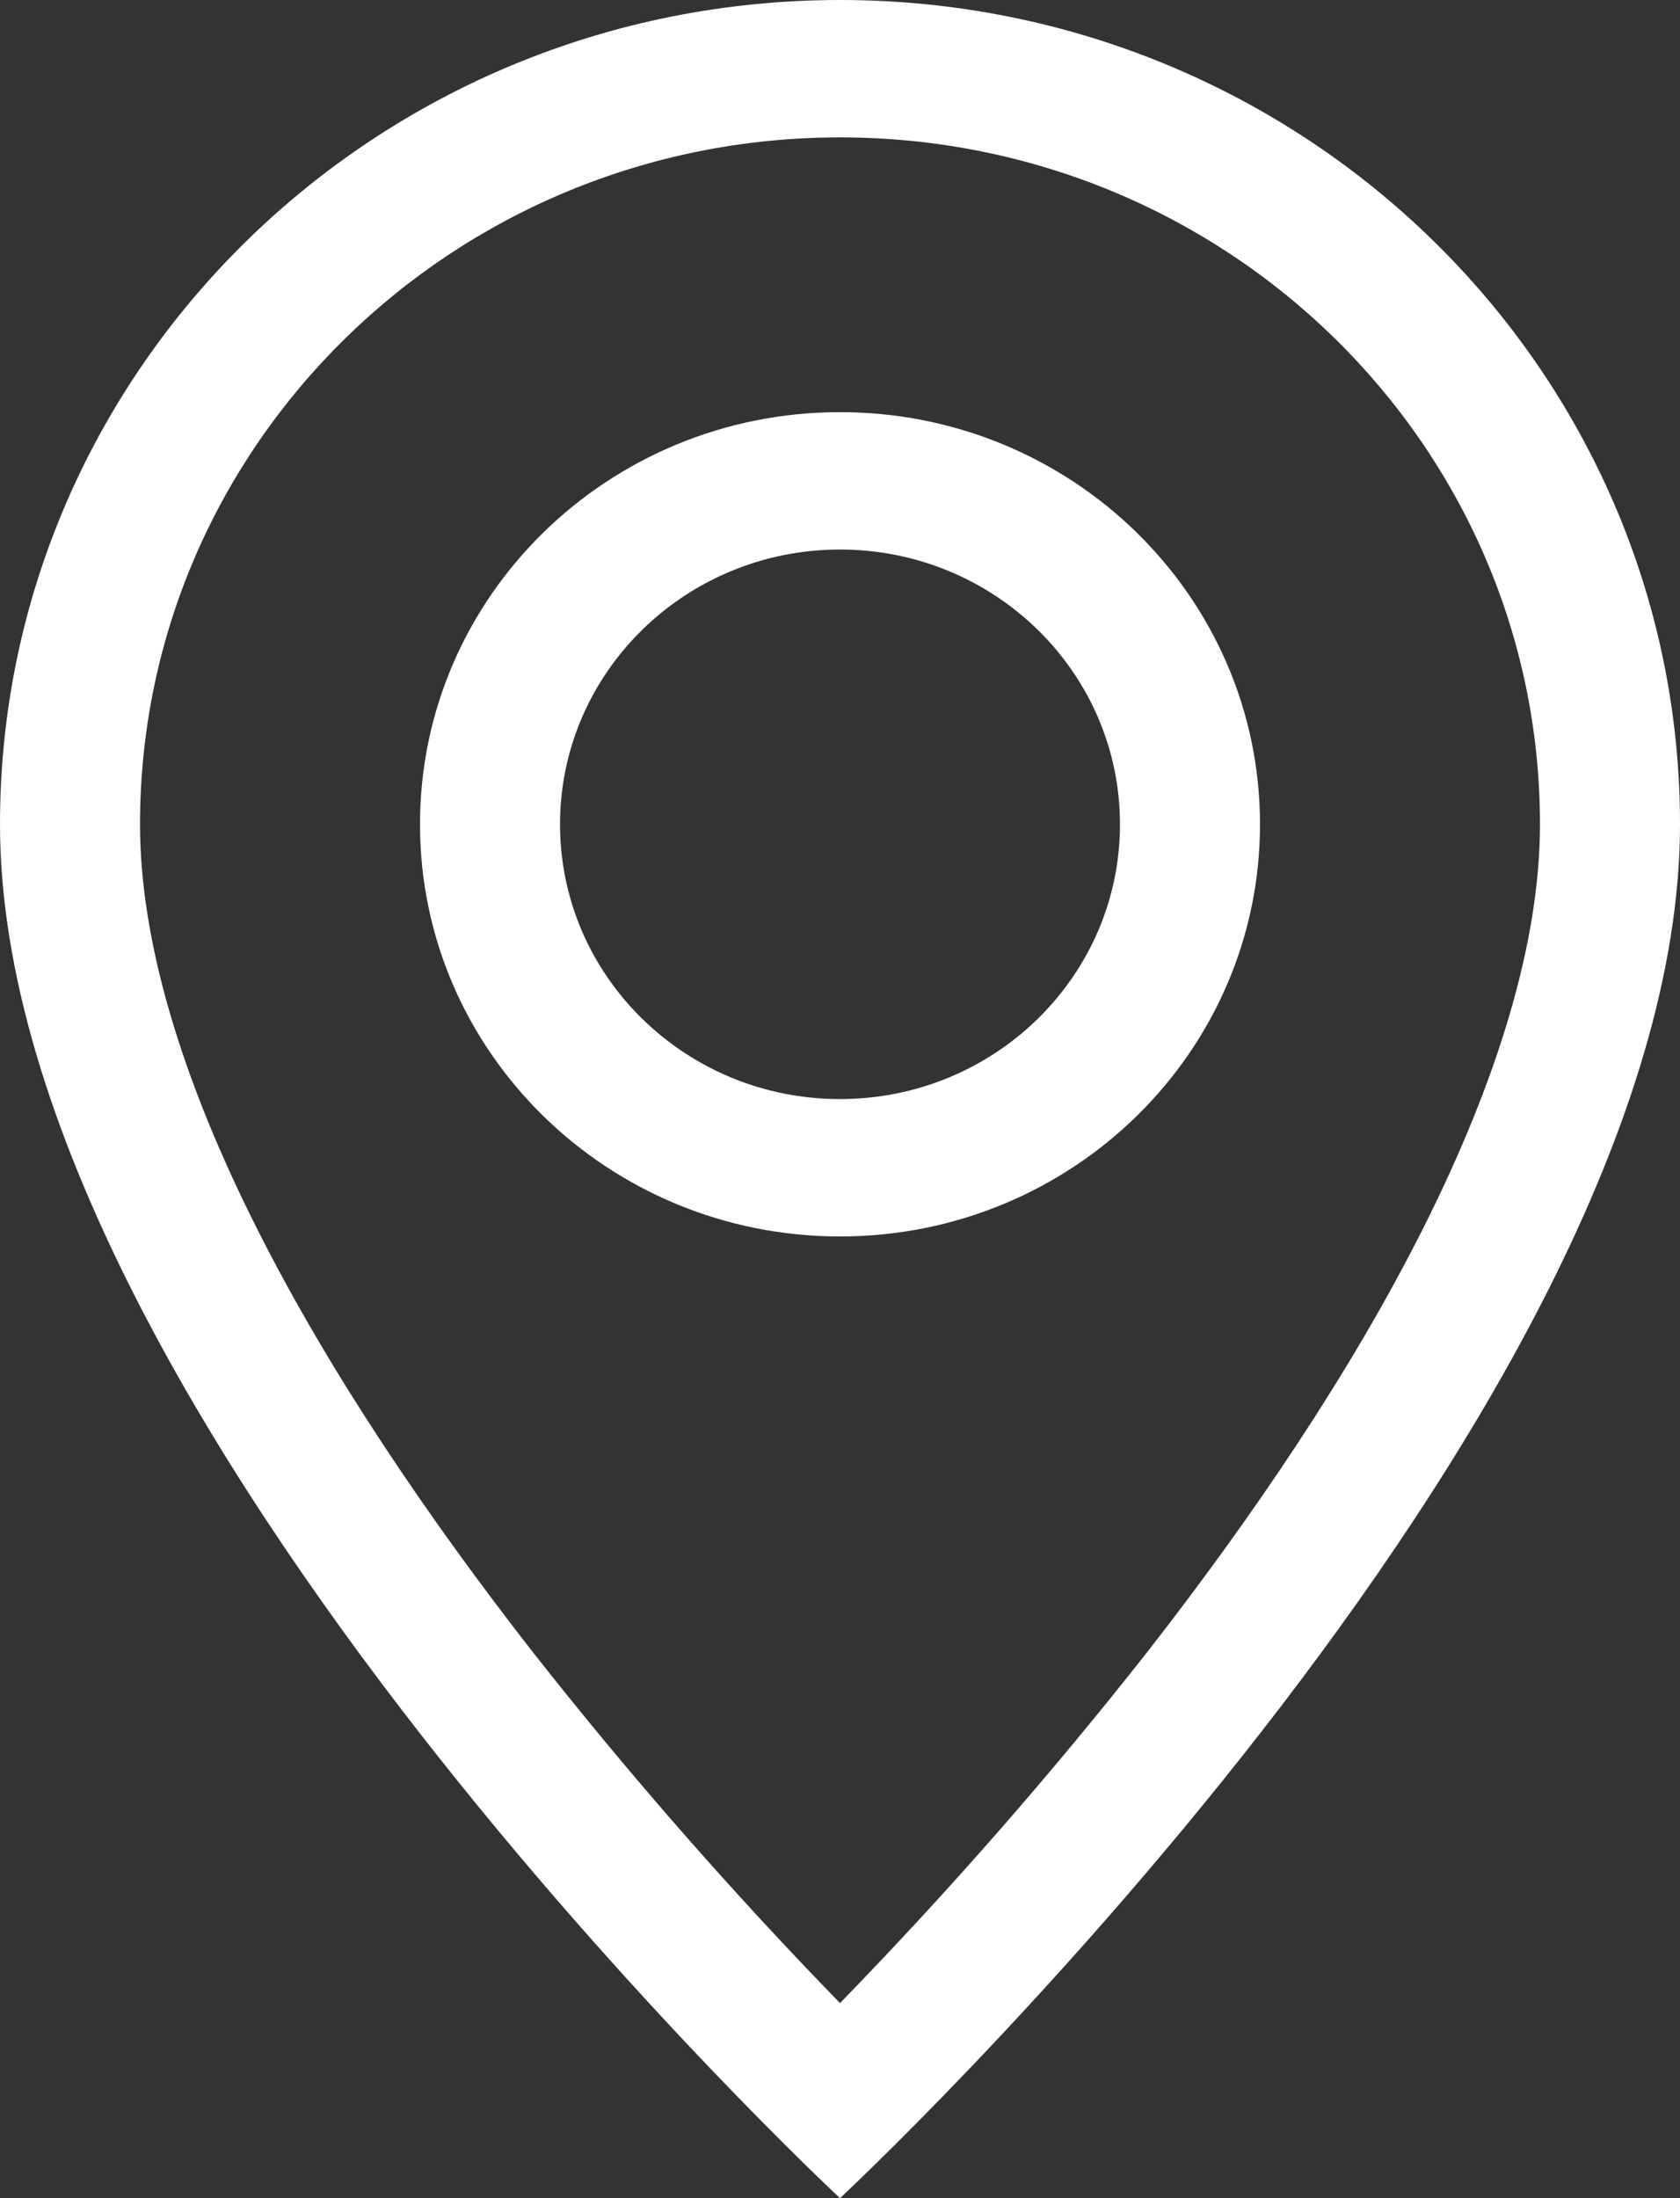
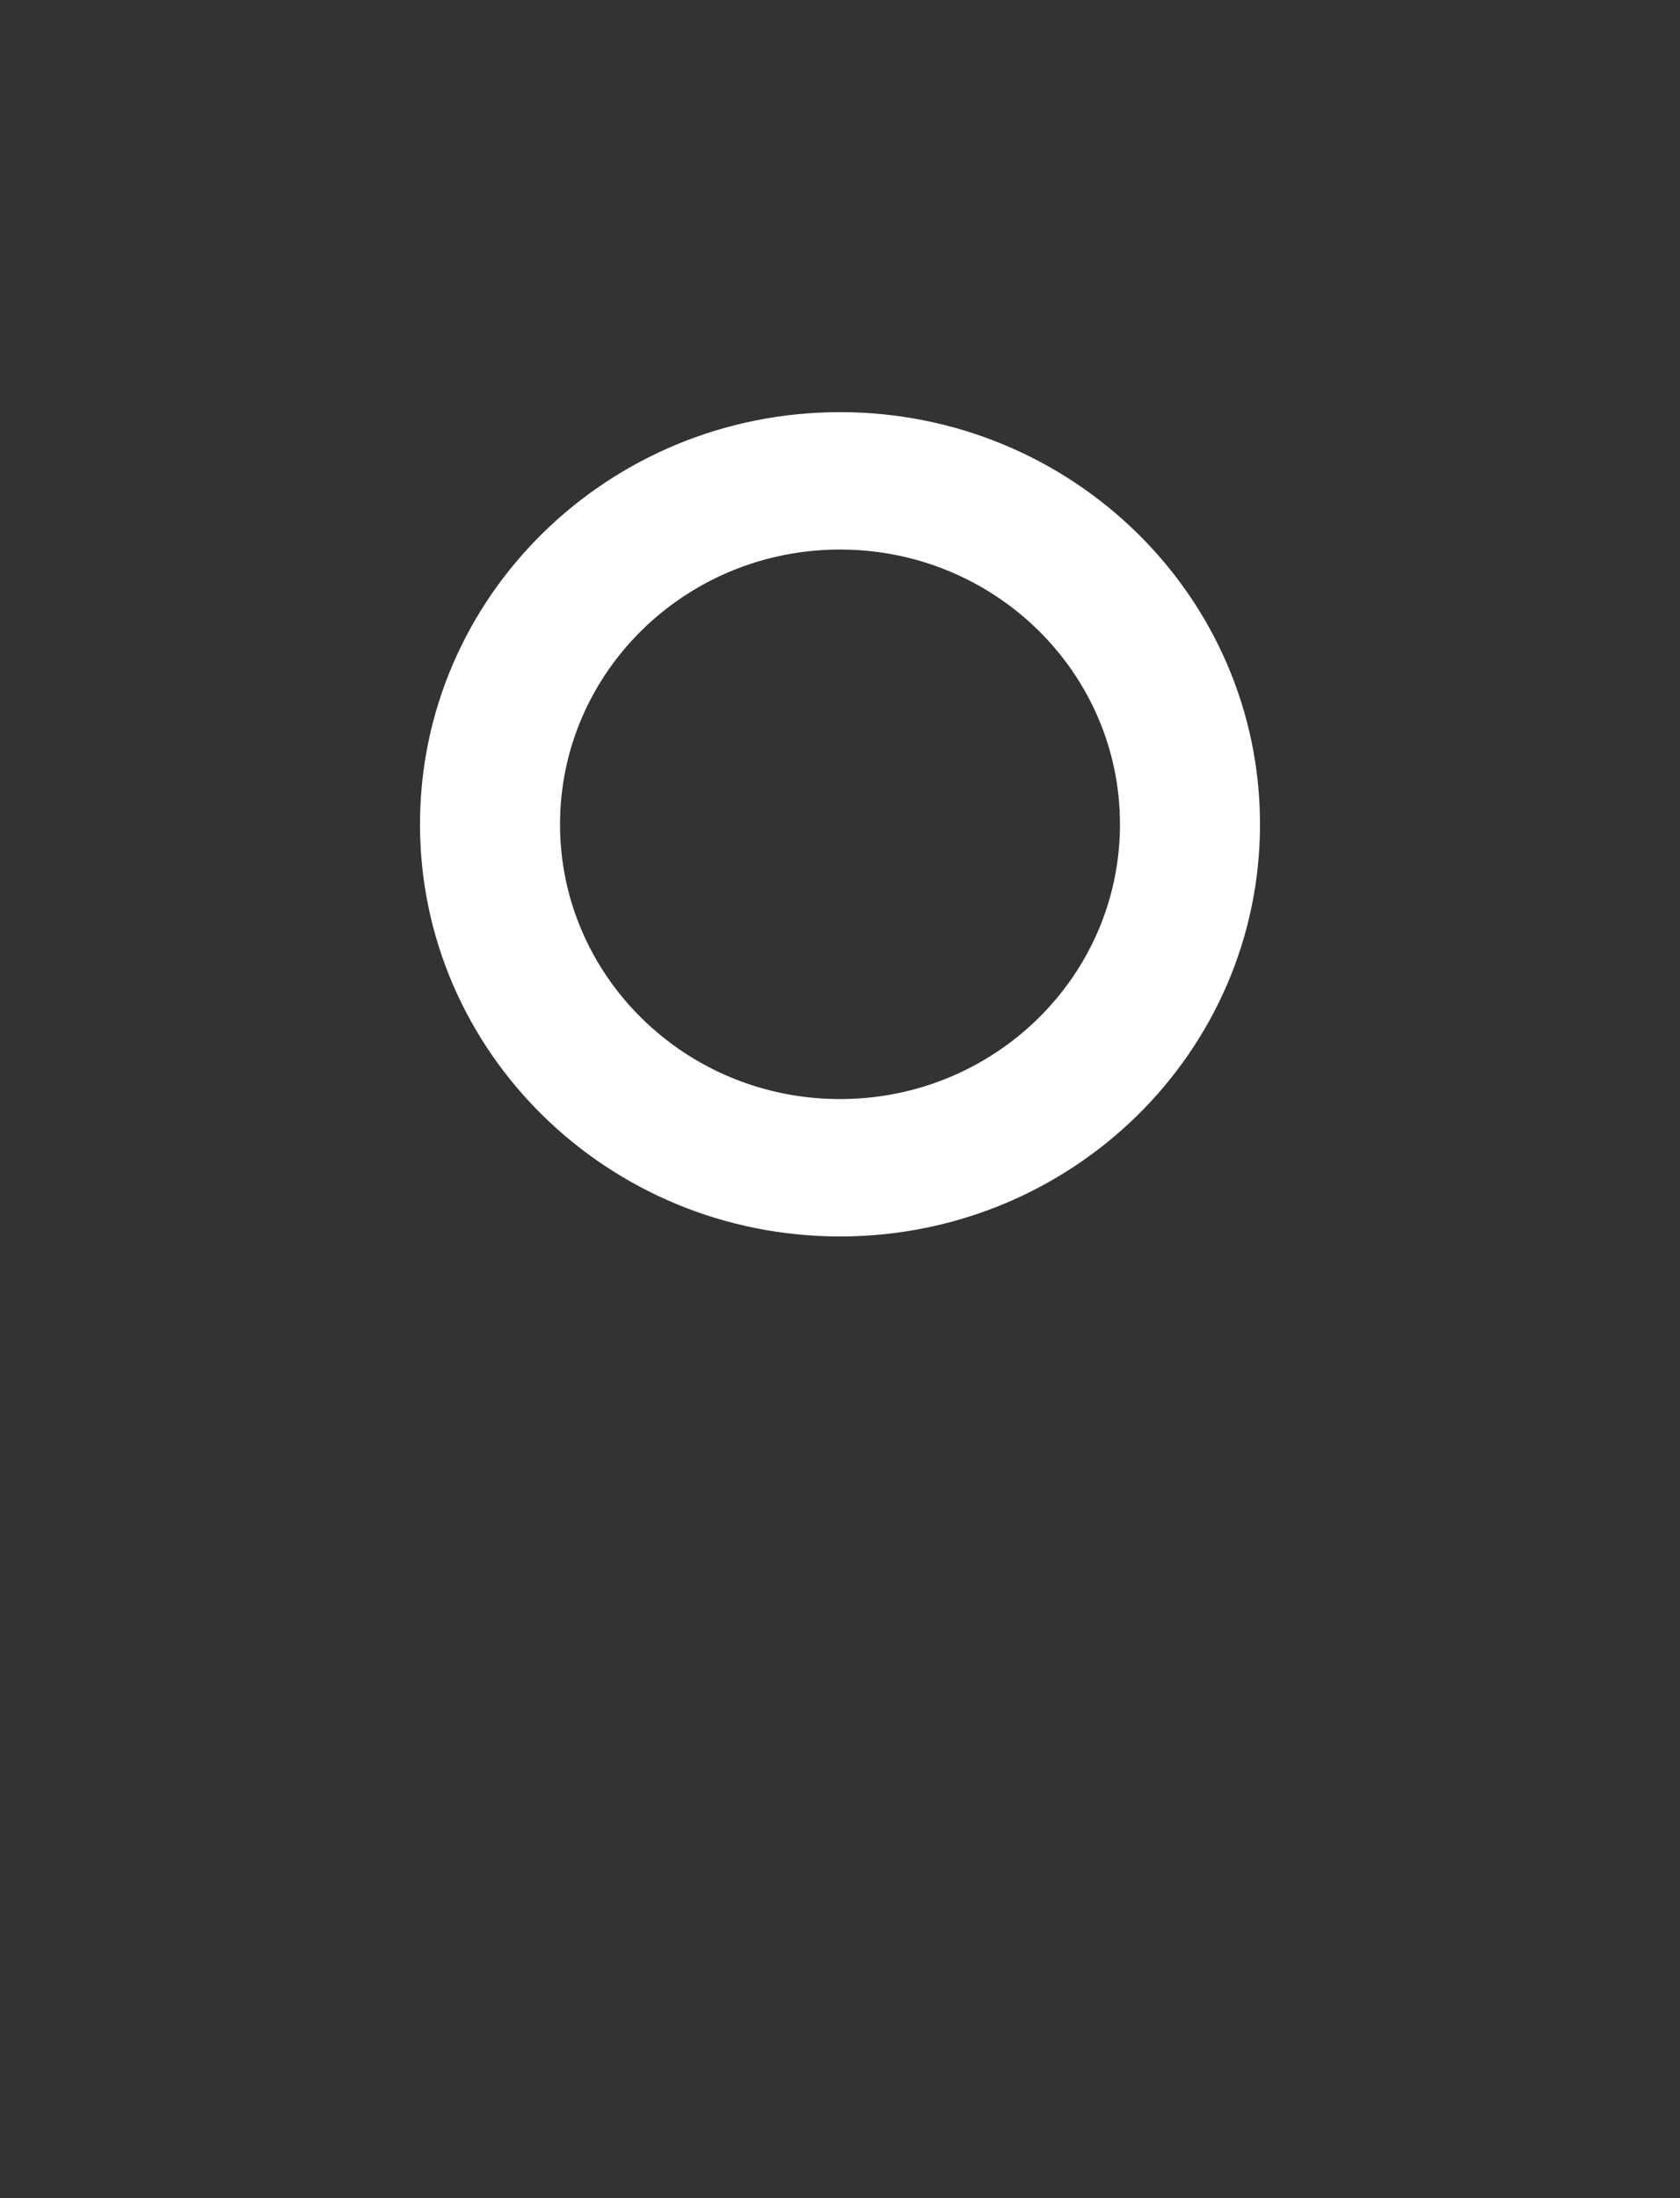
<svg xmlns="http://www.w3.org/2000/svg" width="26px" height="34px" viewBox="0 0 26 34" version="1.1">
  <rect x="0" y="0" width="26" height="34" fill="#333333" stroke="none" />
  <title>geo-alt copy</title>
  <g id="Layout-//-TIEFENBACH" stroke="none" stroke-width="1" fill="none" fill-rule="evenodd">
    <g id="geo-alt-copy" fill="#FFFFFF" fill-rule="nonzero">
-       <path d="M22.026,18.997 C20.891,21.254 19.353,23.502 17.78,25.521 C16.286,27.423 14.69,29.246 13,30.983 C11.31,29.246 9.714,27.423 8.22,25.521 C6.647,23.502 5.109,21.254 3.974,18.997 C2.825,16.717 2.167,14.582 2.167,12.75 C2.167,6.882 7.017,2.125 13,2.125 C18.983,2.125 23.833,6.882 23.833,12.75 C23.833,14.582 23.172,16.717 22.026,18.997 M13,34 C13,34 26,21.917 26,12.75 C26,5.708 20.18,0 13,0 C5.82,0 0,5.708 0,12.75 C0,21.917 13,34 13,34" id="Shape" />
      <path d="M13,17 C10.607,17 8.667,15.097 8.667,12.75 C8.667,10.403 10.607,8.5 13,8.5 C15.393,8.5 17.333,10.403 17.333,12.75 C17.333,15.097 15.393,17 13,17 M13,19.125 C16.59,19.125 19.5,16.271 19.5,12.75 C19.5,9.229 16.59,6.375 13,6.375 C9.41,6.375 6.5,9.229 6.5,12.75 C6.5,16.271 9.41,19.125 13,19.125" id="Shape" />
    </g>
  </g>
</svg>